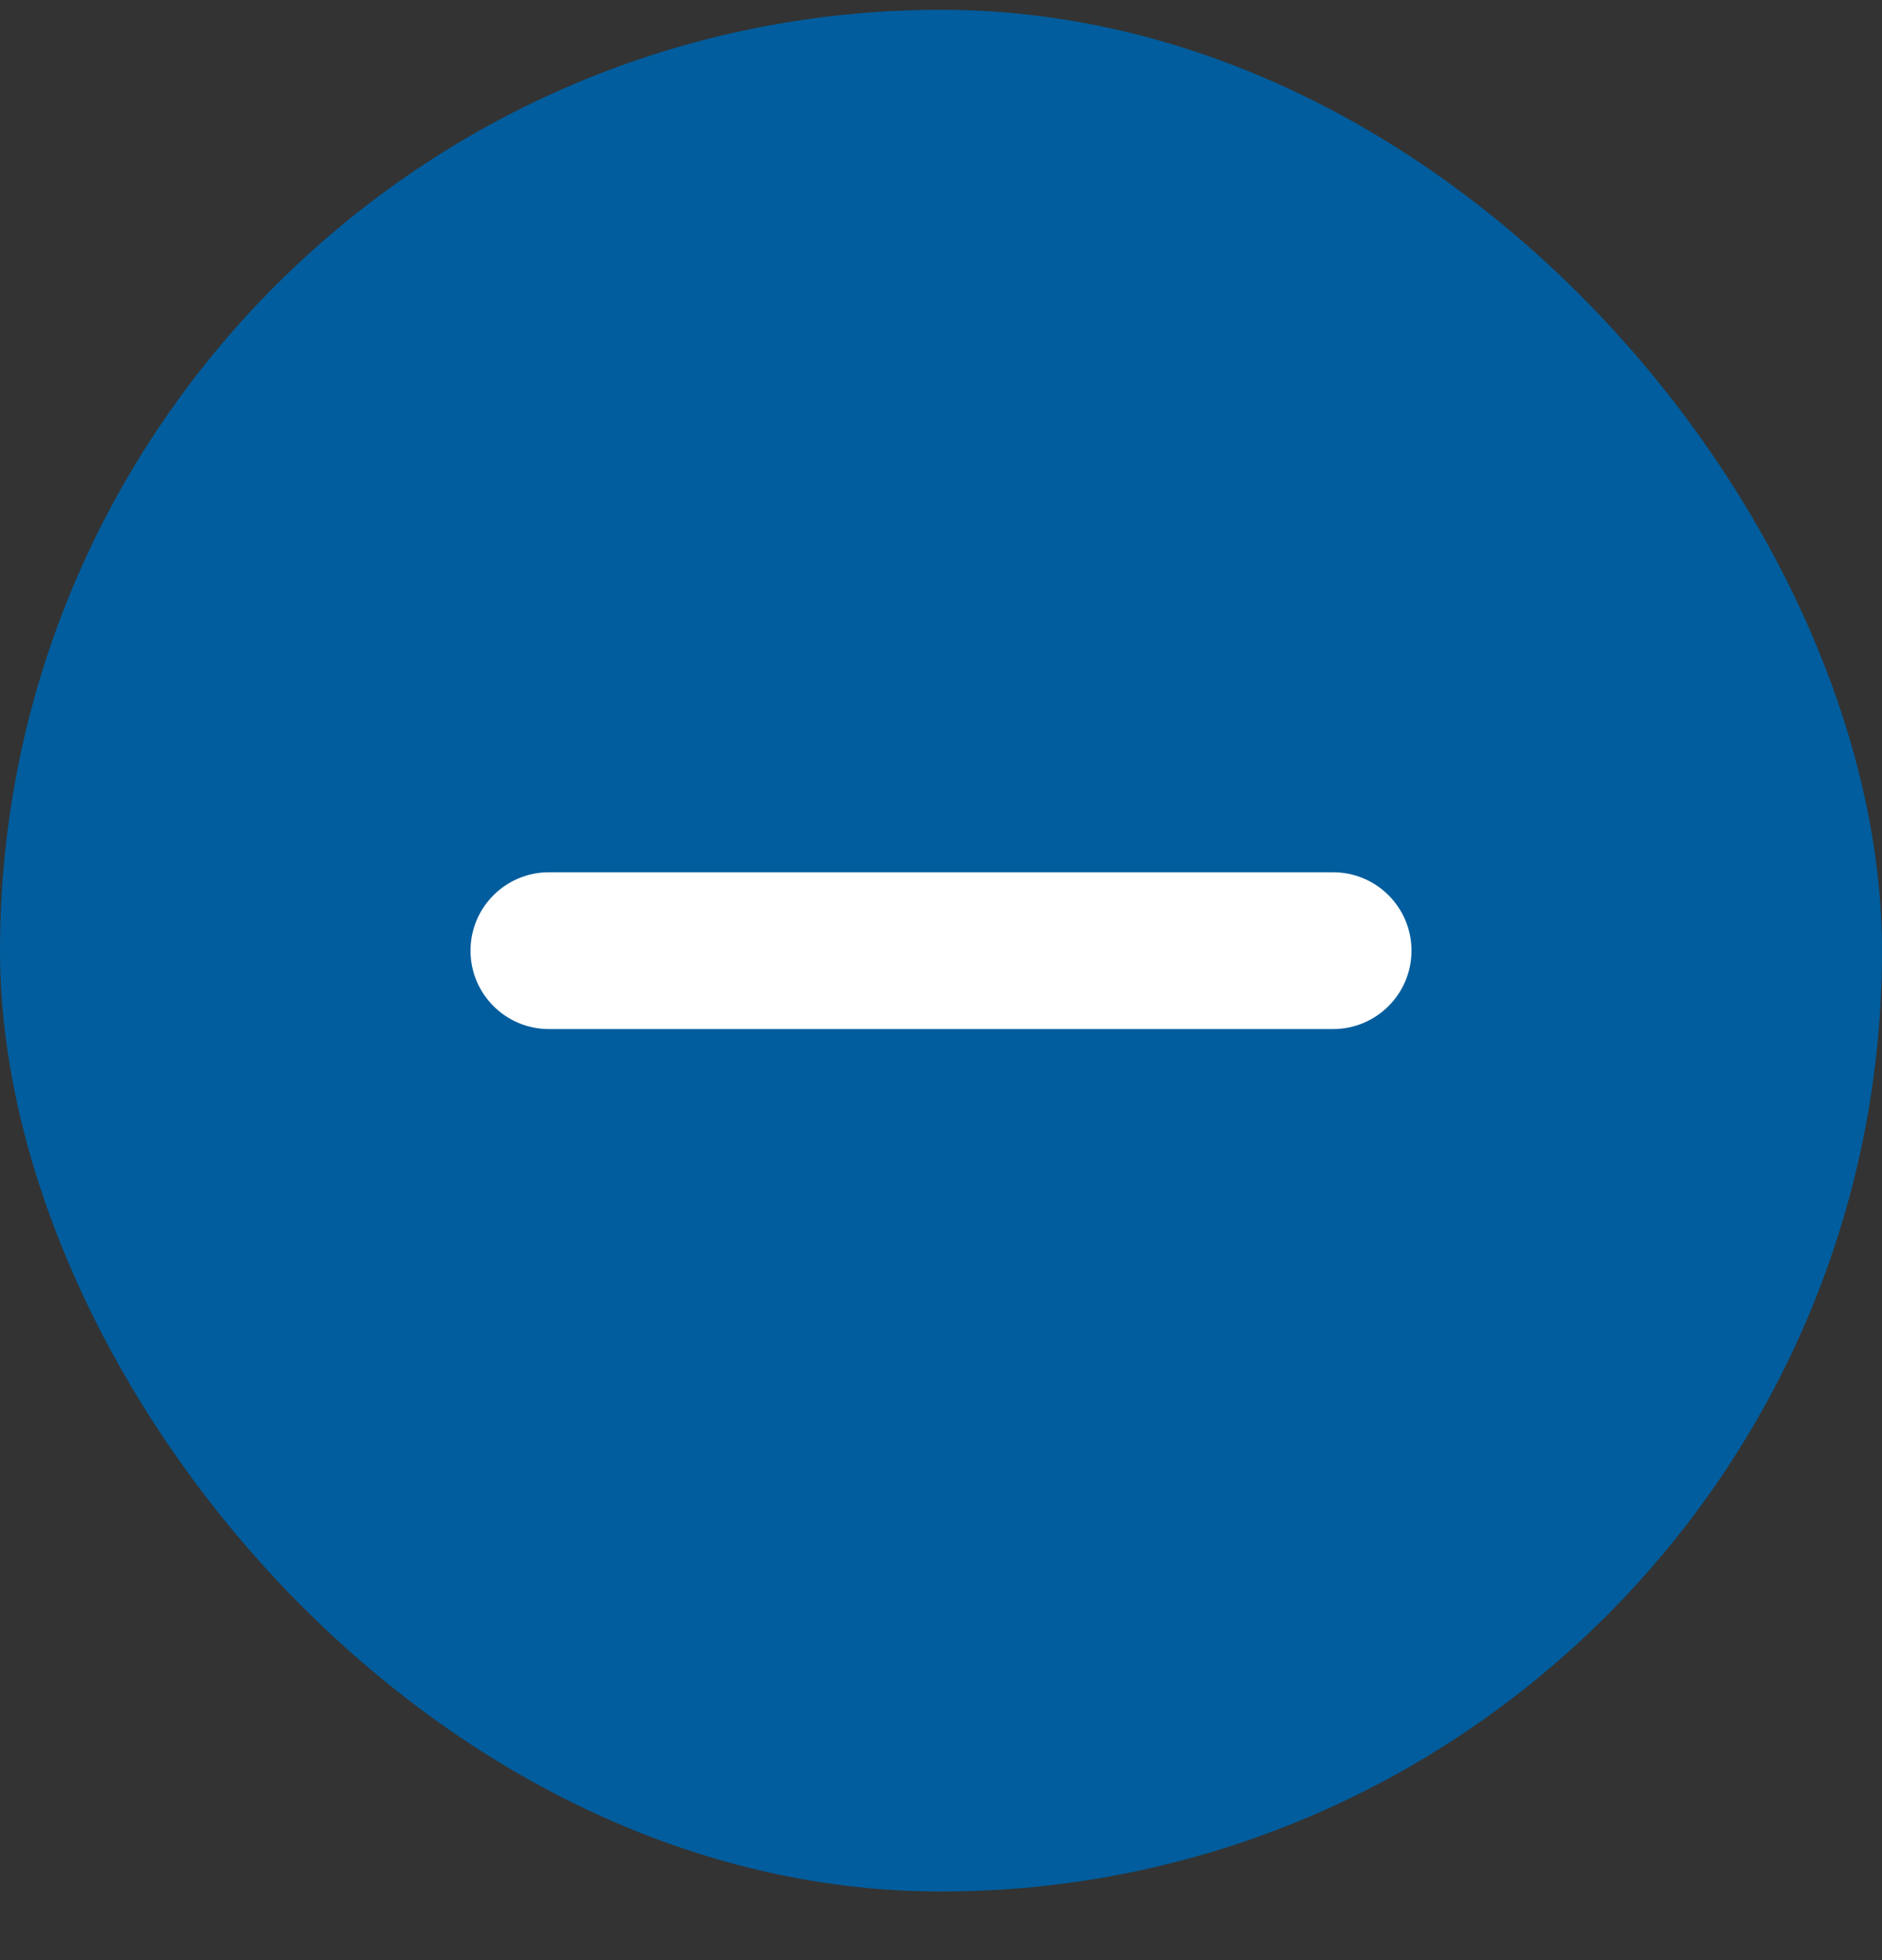
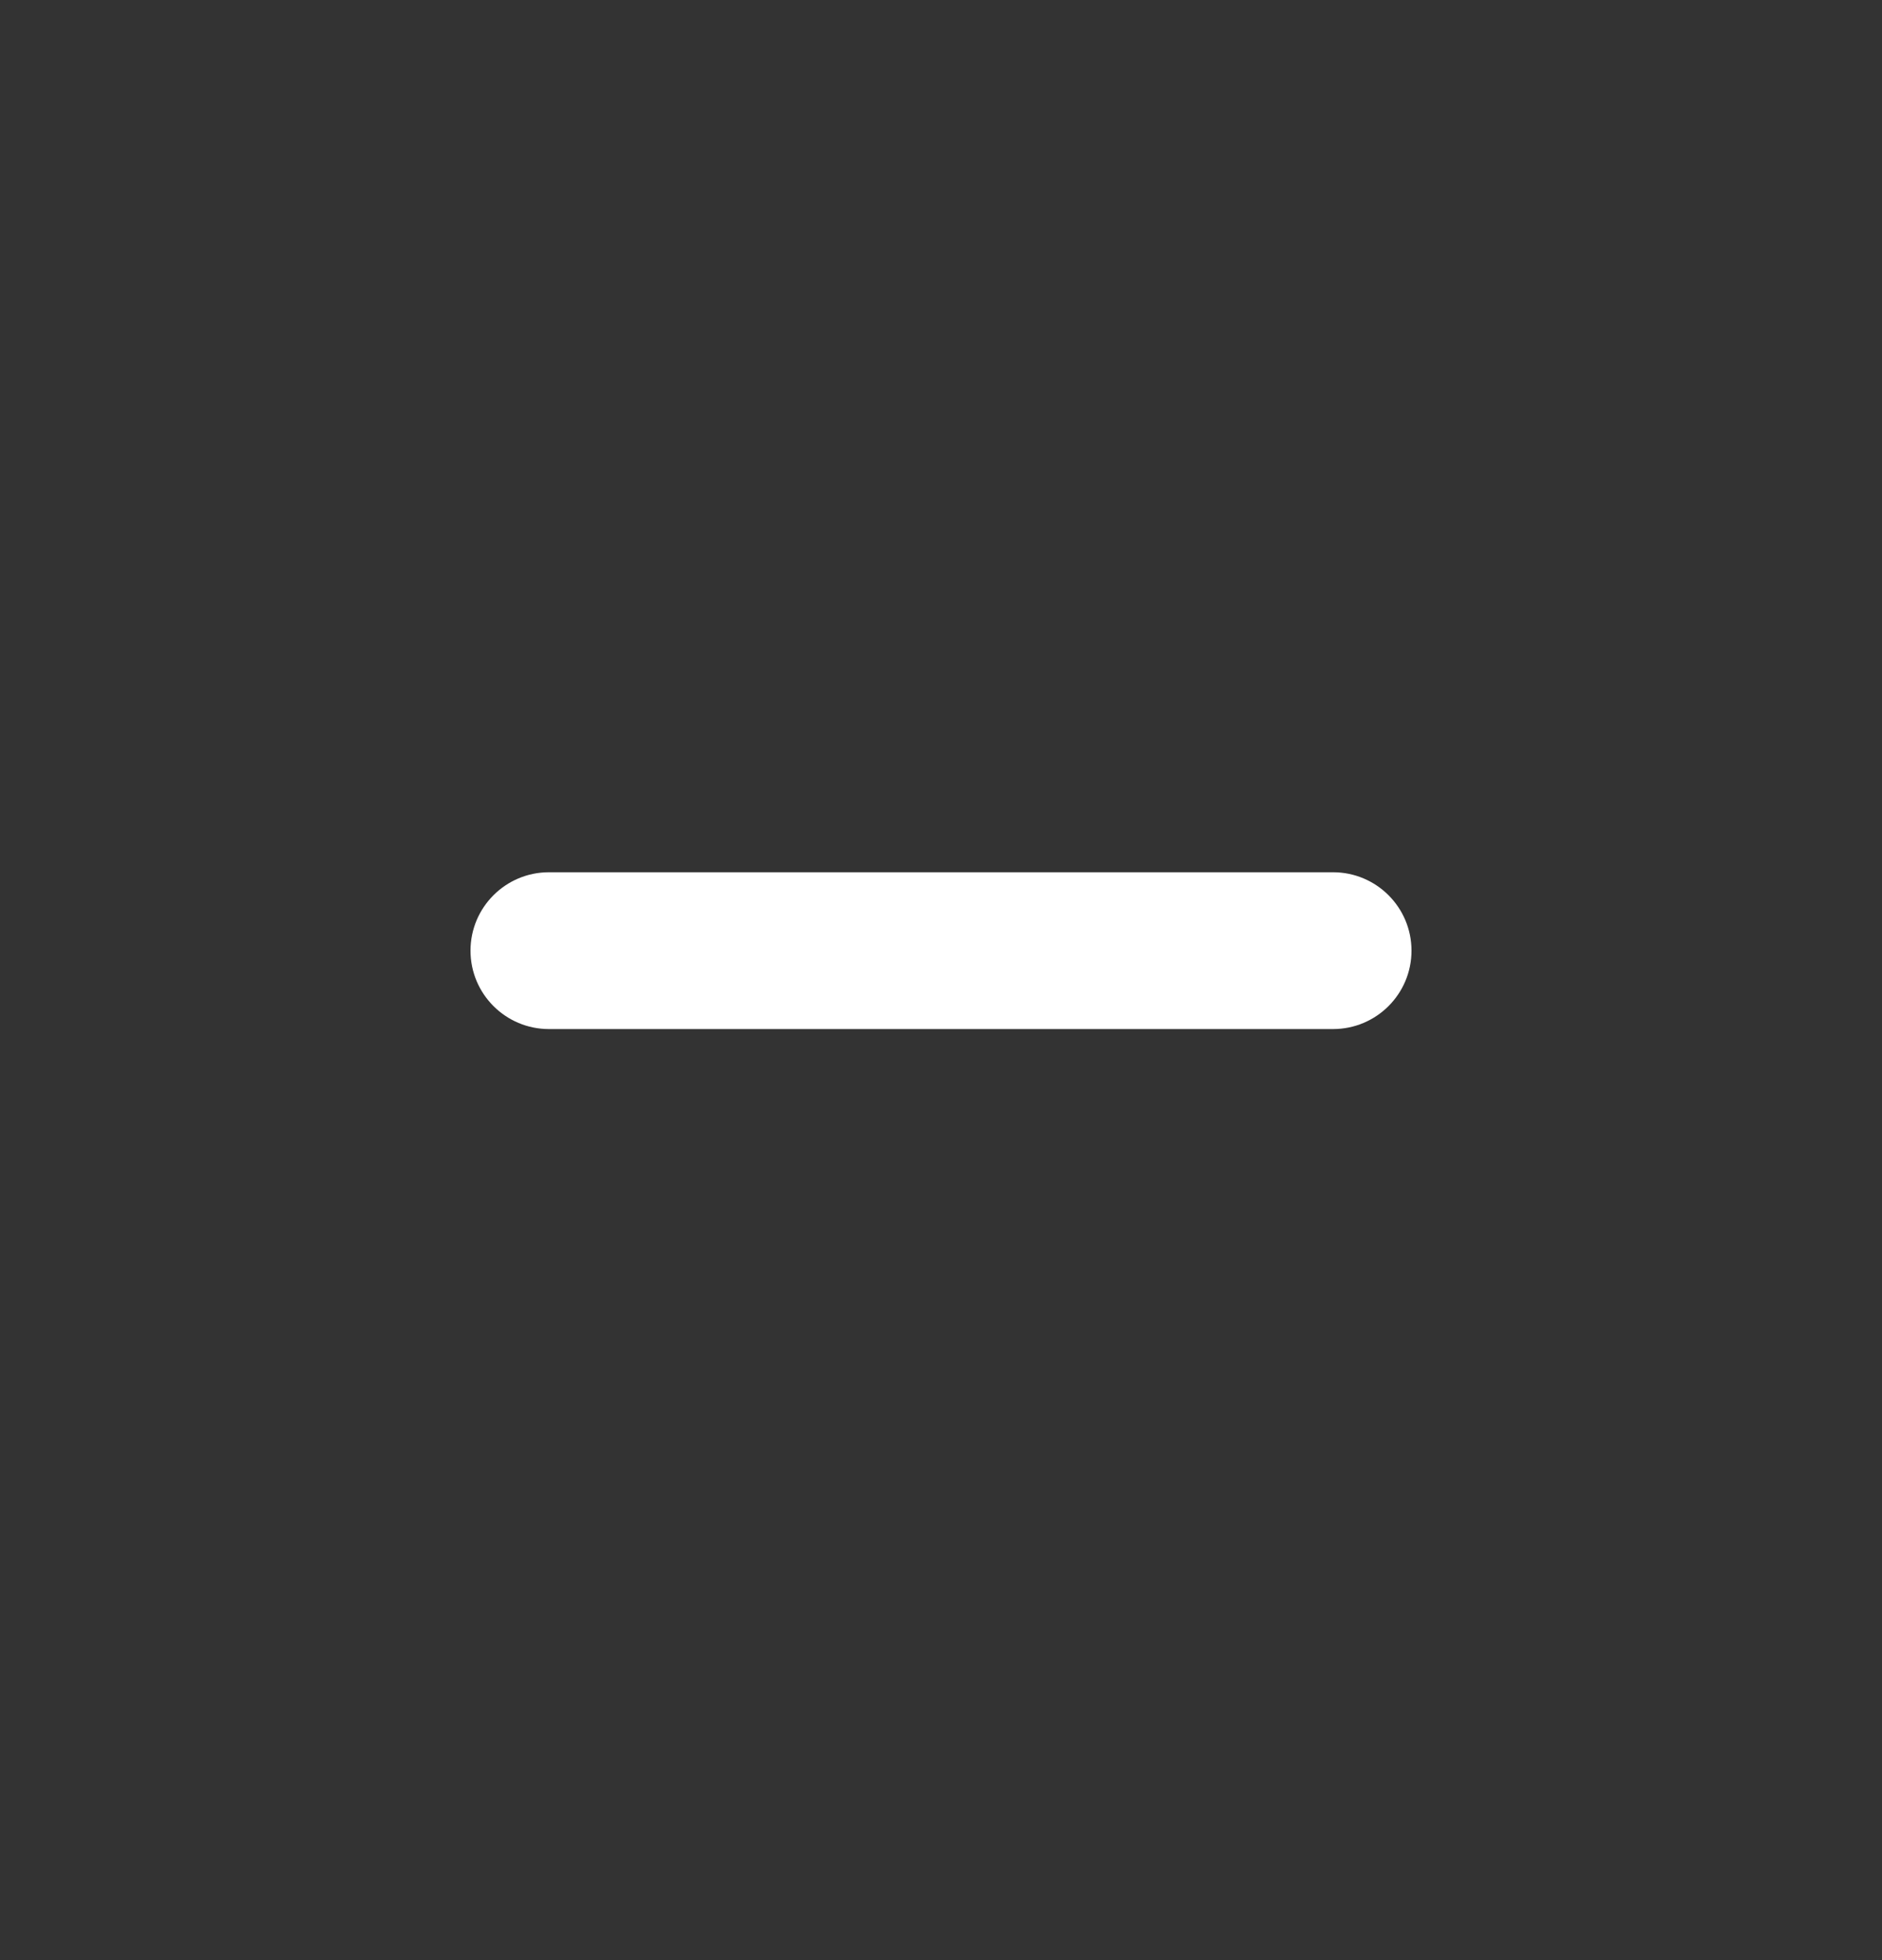
<svg xmlns="http://www.w3.org/2000/svg" width="24" height="25" viewBox="0 0 24 25" fill="none">
  <rect x="0" y="0" width="24" height="25" fill="#333333" stroke="none" />
-   <rect y="0.125" width="24" height="24" rx="12" fill="#015D9D" />
  <path fill-rule="evenodd" clip-rule="evenodd" d="M6 12.125C6 11.573 6.448 11.125 7 11.125H17C17.552 11.125 18 11.573 18 12.125C18 12.677 17.552 13.125 17 13.125H7C6.448 13.125 6 12.677 6 12.125Z" fill="white" />
</svg>